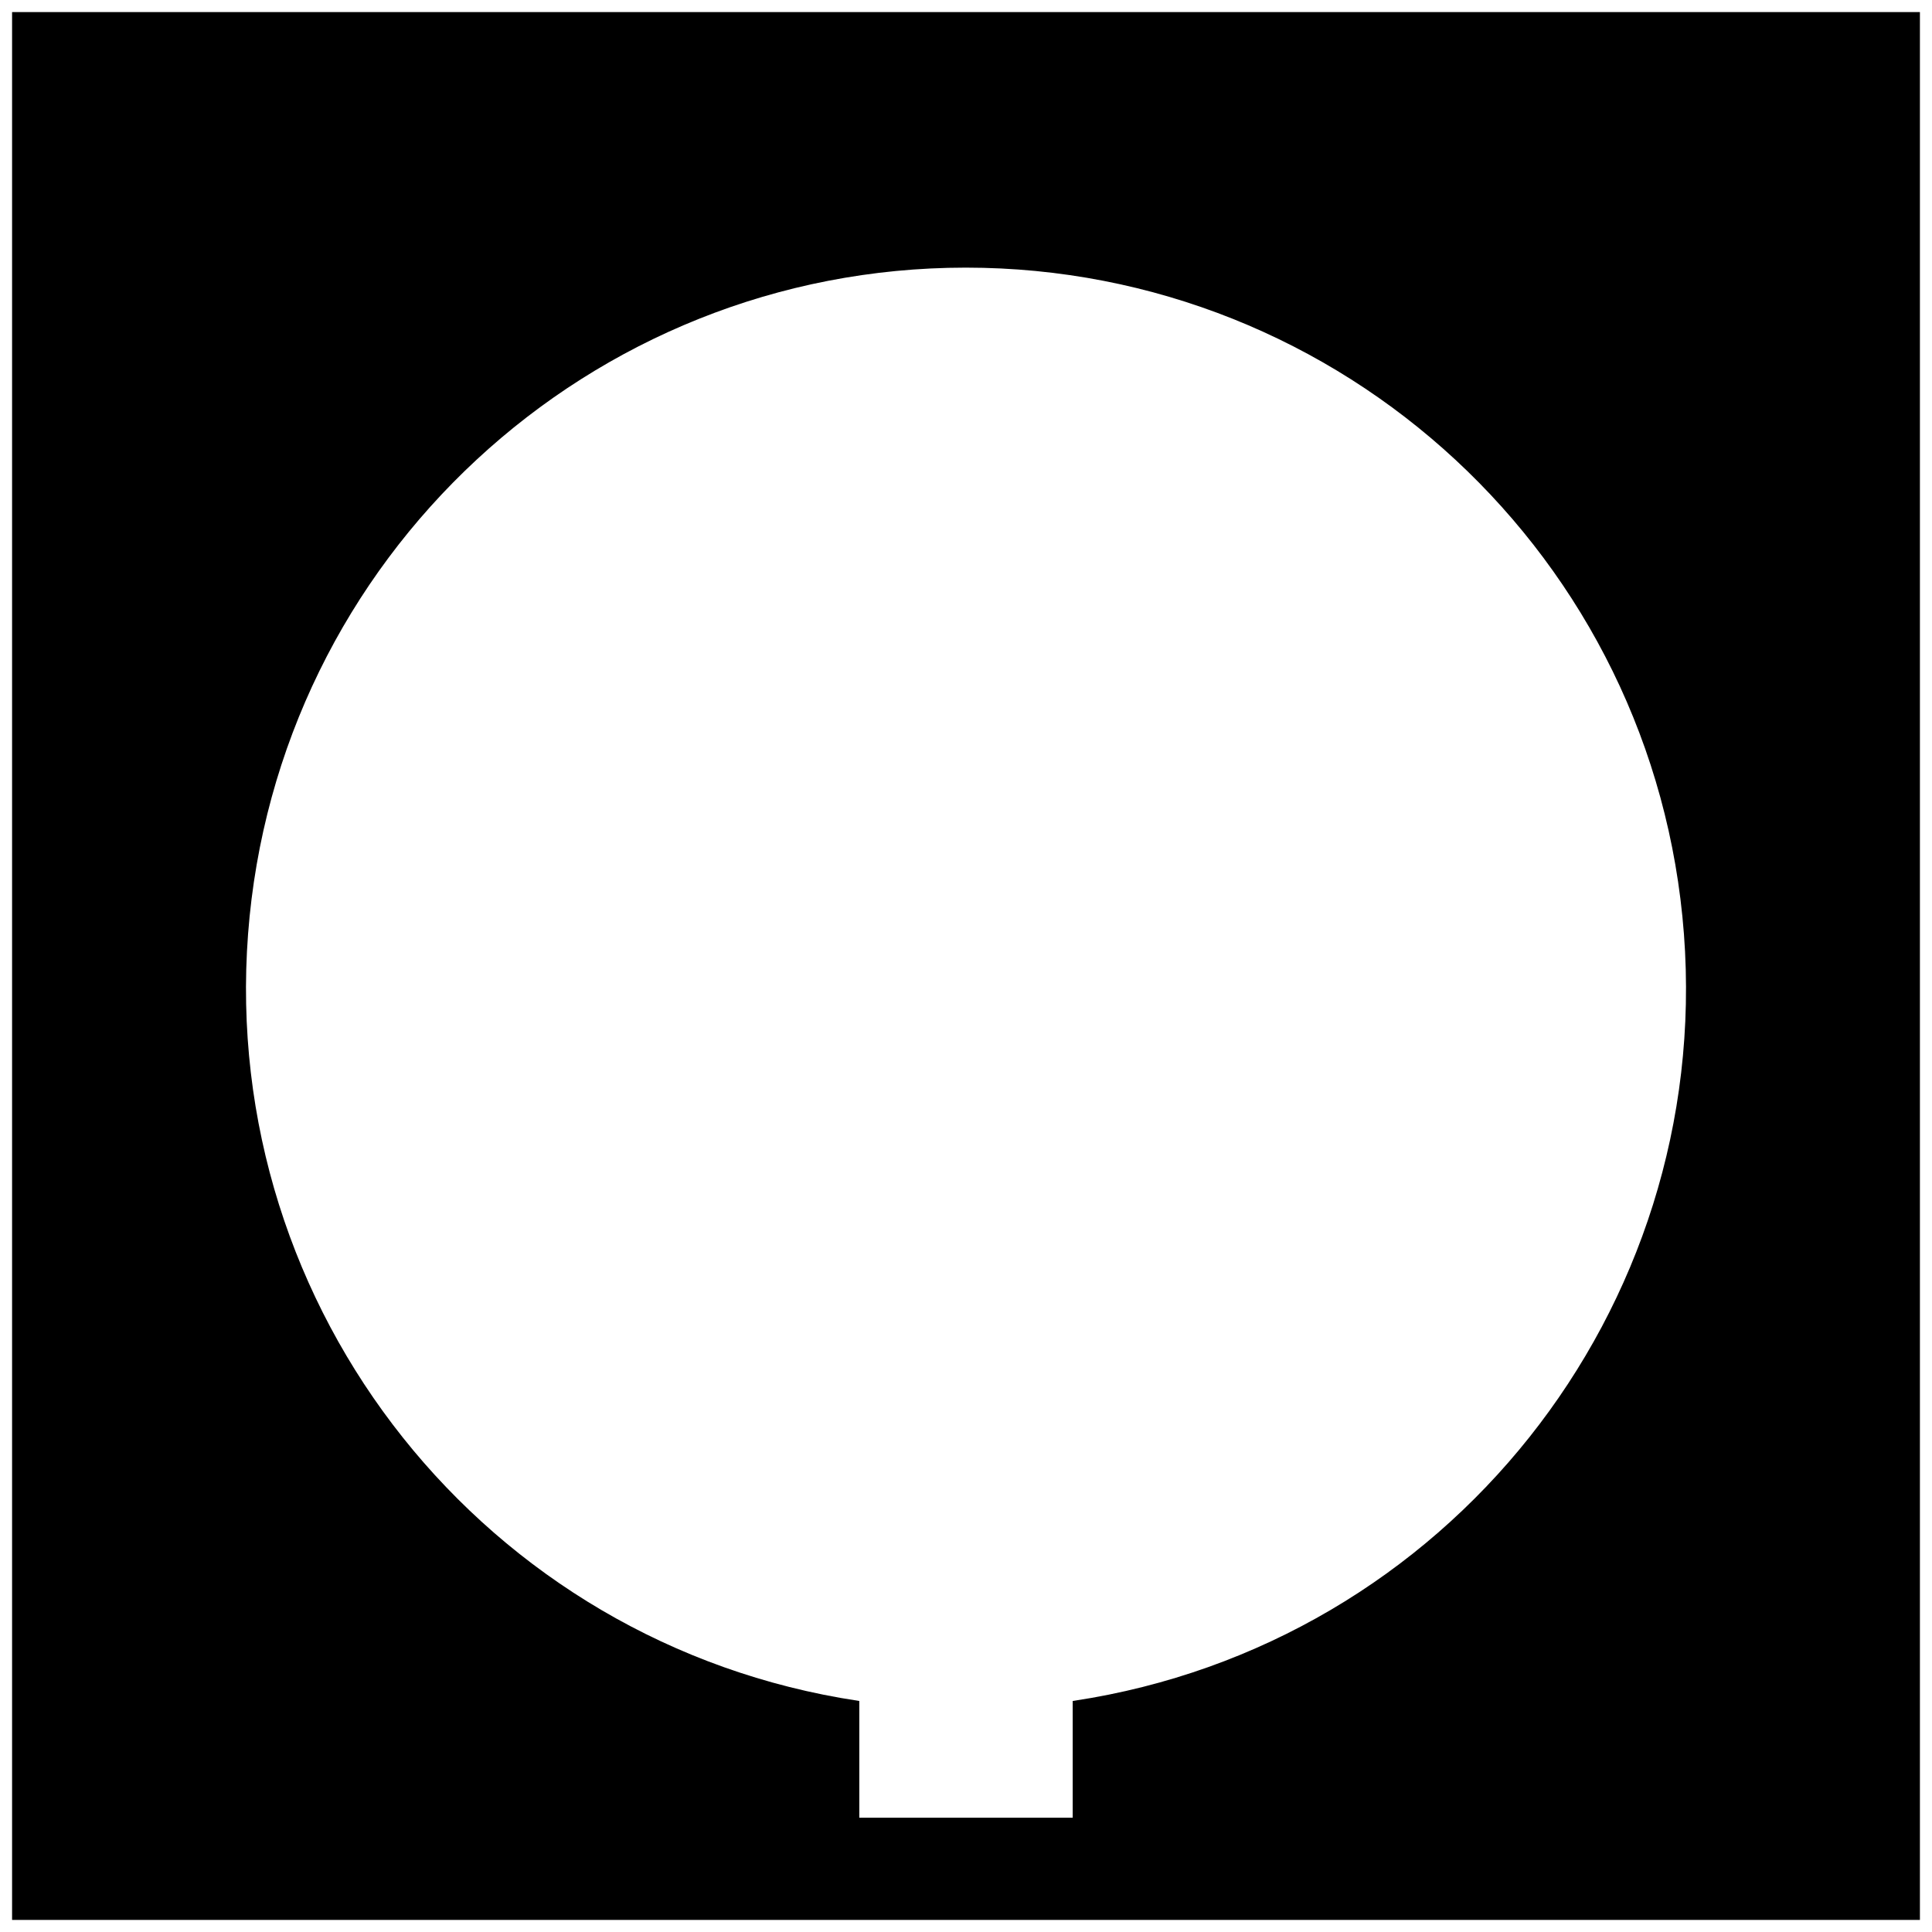
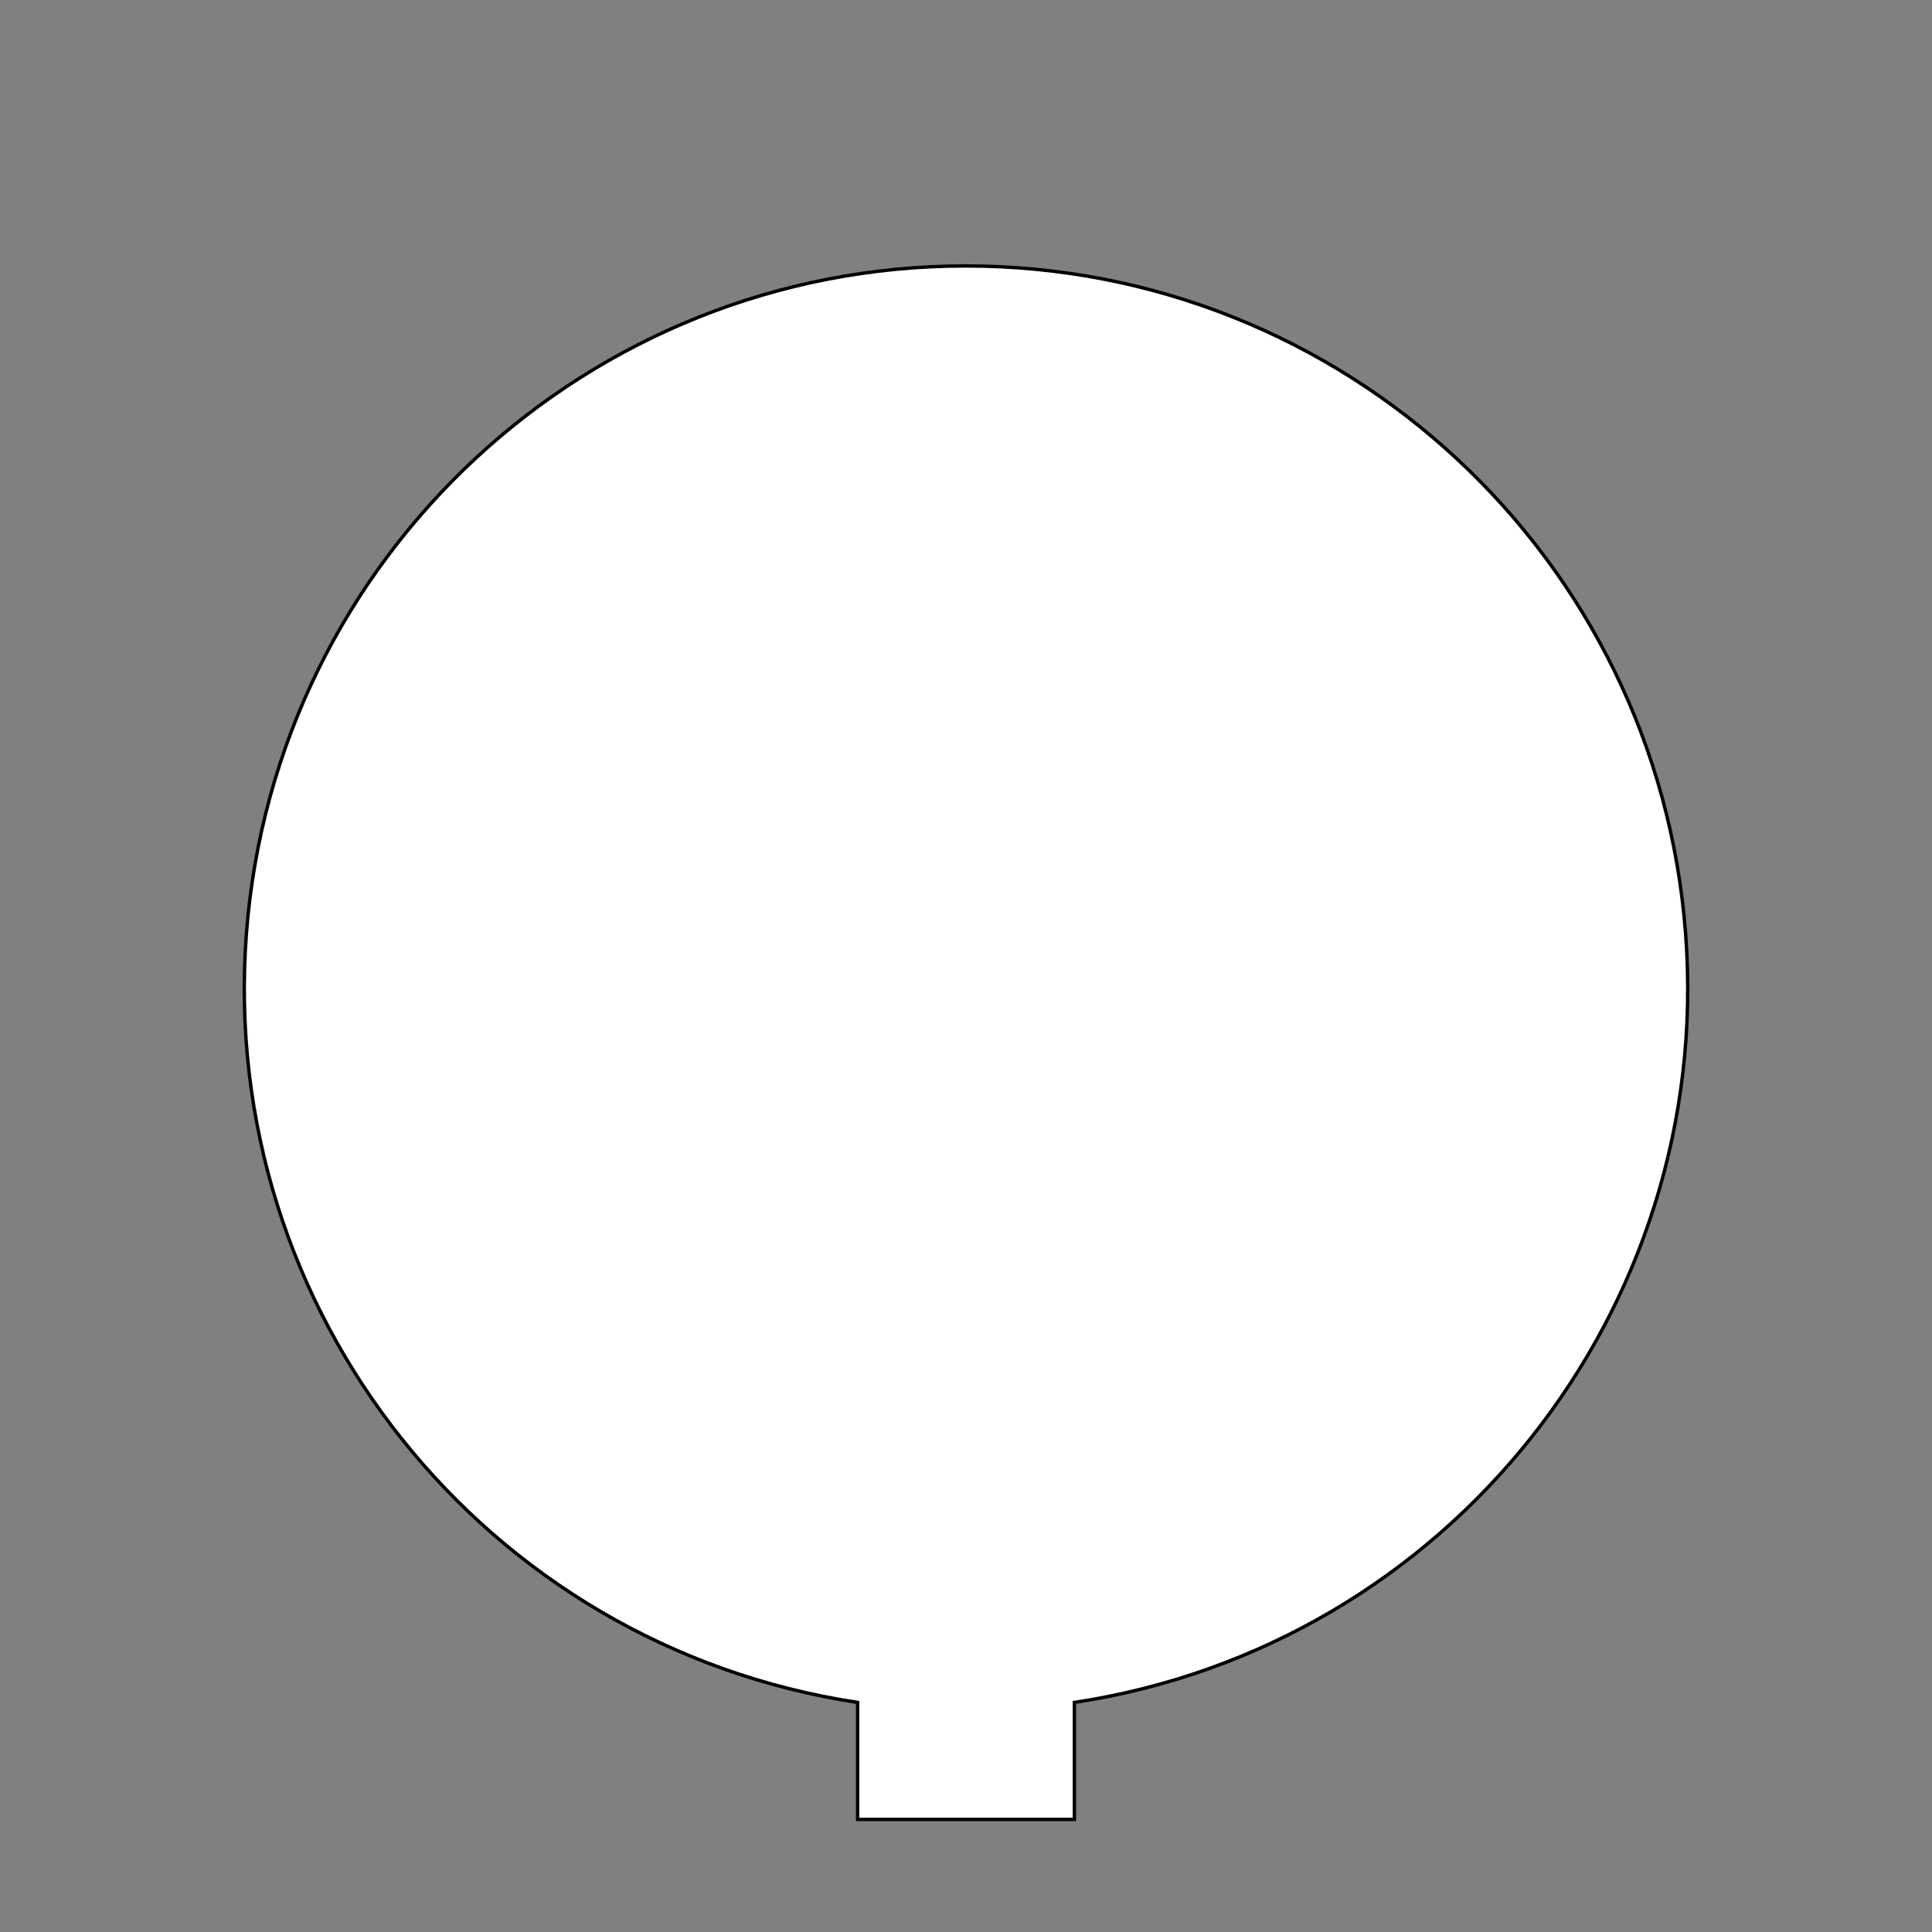
<svg xmlns="http://www.w3.org/2000/svg" xmlns:ns1="http://www.inkscape.org/namespaces/inkscape" xmlns:ns2="http://sodipodi.sourceforge.net/DTD/sodipodi-0.dtd" width="40mm" height="40mm" viewBox="0 0 40 40" version="1.1" id="svg8" ns1:version="0.92.0 r15299" ns2:docname="bottom.svg">
  <rect x="0" y="0" width="40" height="40" fill="#808080" stroke="none" />
  <defs id="defs2">
    <pattern y="0" x="0" height="6" width="6" patternUnits="userSpaceOnUse" id="EMFhbasepattern" />
  </defs>
  <ns2:namedview id="base" pagecolor="#ffffff" bordercolor="#666666" borderopacity="1.0" ns1:pageopacity="0.0" ns1:pageshadow="2" ns1:zoom="1.979899" ns1:cx="-148.02787" ns1:cy="-3.1709497" ns1:document-units="mm" ns1:current-layer="layer1" showgrid="false" ns1:window-width="1920" ns1:window-height="1017" ns1:window-x="-8" ns1:window-y="-8" ns1:window-maximized="1" />
  <g ns1:label="Layer 1" ns1:groupmode="layer" id="layer1" transform="translate(-85,-128.5)">
-     <rect style="fill:#000000;fill-opacity:1;stroke-width:0.5;stroke:#ffffff;stroke-opacity:1;stroke-miterlimit:4;stroke-dasharray:none" id="rect23" width="40" height="40" x="85" y="128.5" />
    <path id="path13" d="m 102.756,166.169 h 4.488 v -2.422 c 7.727,-1.171 13.245,-8.106 12.655,-15.911 -0.59,-7.806 -7.087,-13.83 -14.904,-13.83 -7.807,0 -14.304,6.024 -14.894,13.83 -0.59,7.806 4.928,14.741 12.655,15.911 z" style="fill:#ffffff;stroke:#000000;stroke-width:0.07px;stroke-linecap:butt;stroke-linejoin:miter;stroke-miterlimit:4;stroke-dasharray:none;stroke-opacity:1" ns1:connector-curvature="0" />
  </g>
</svg>